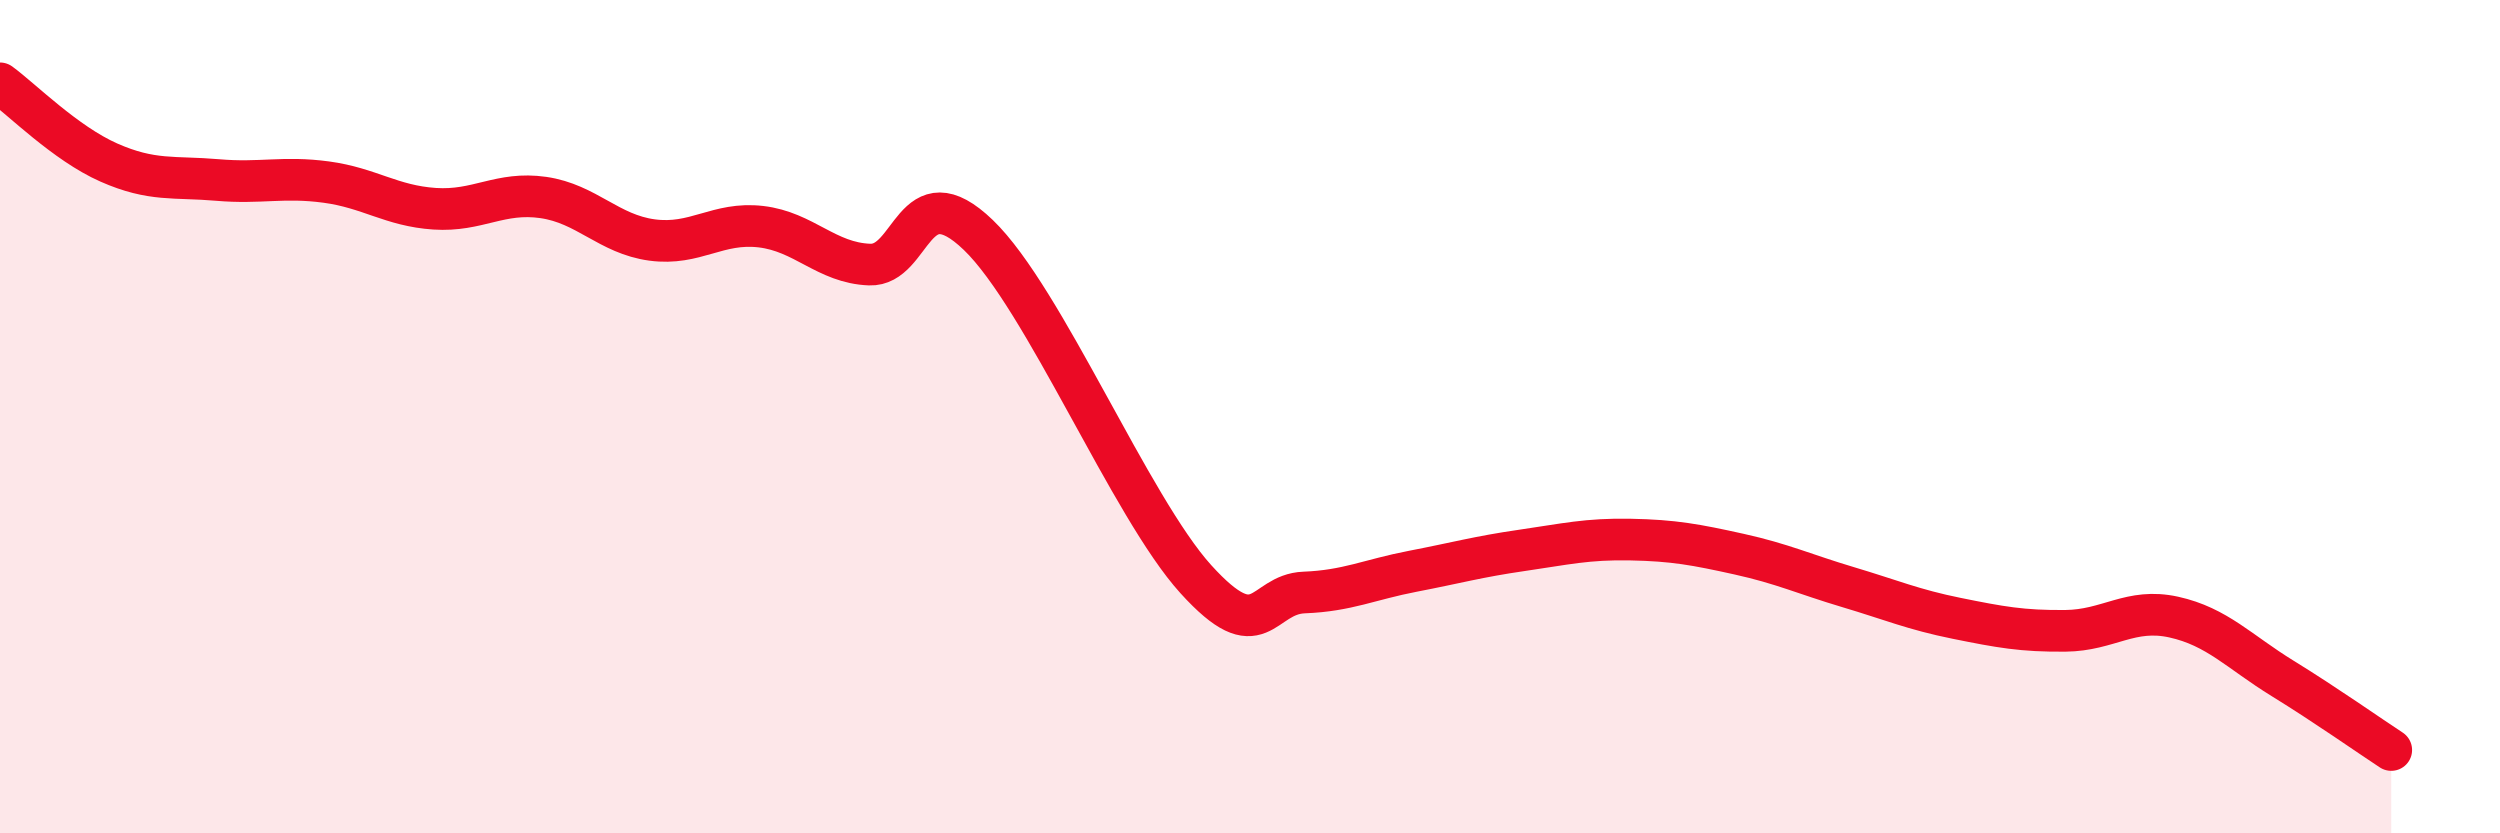
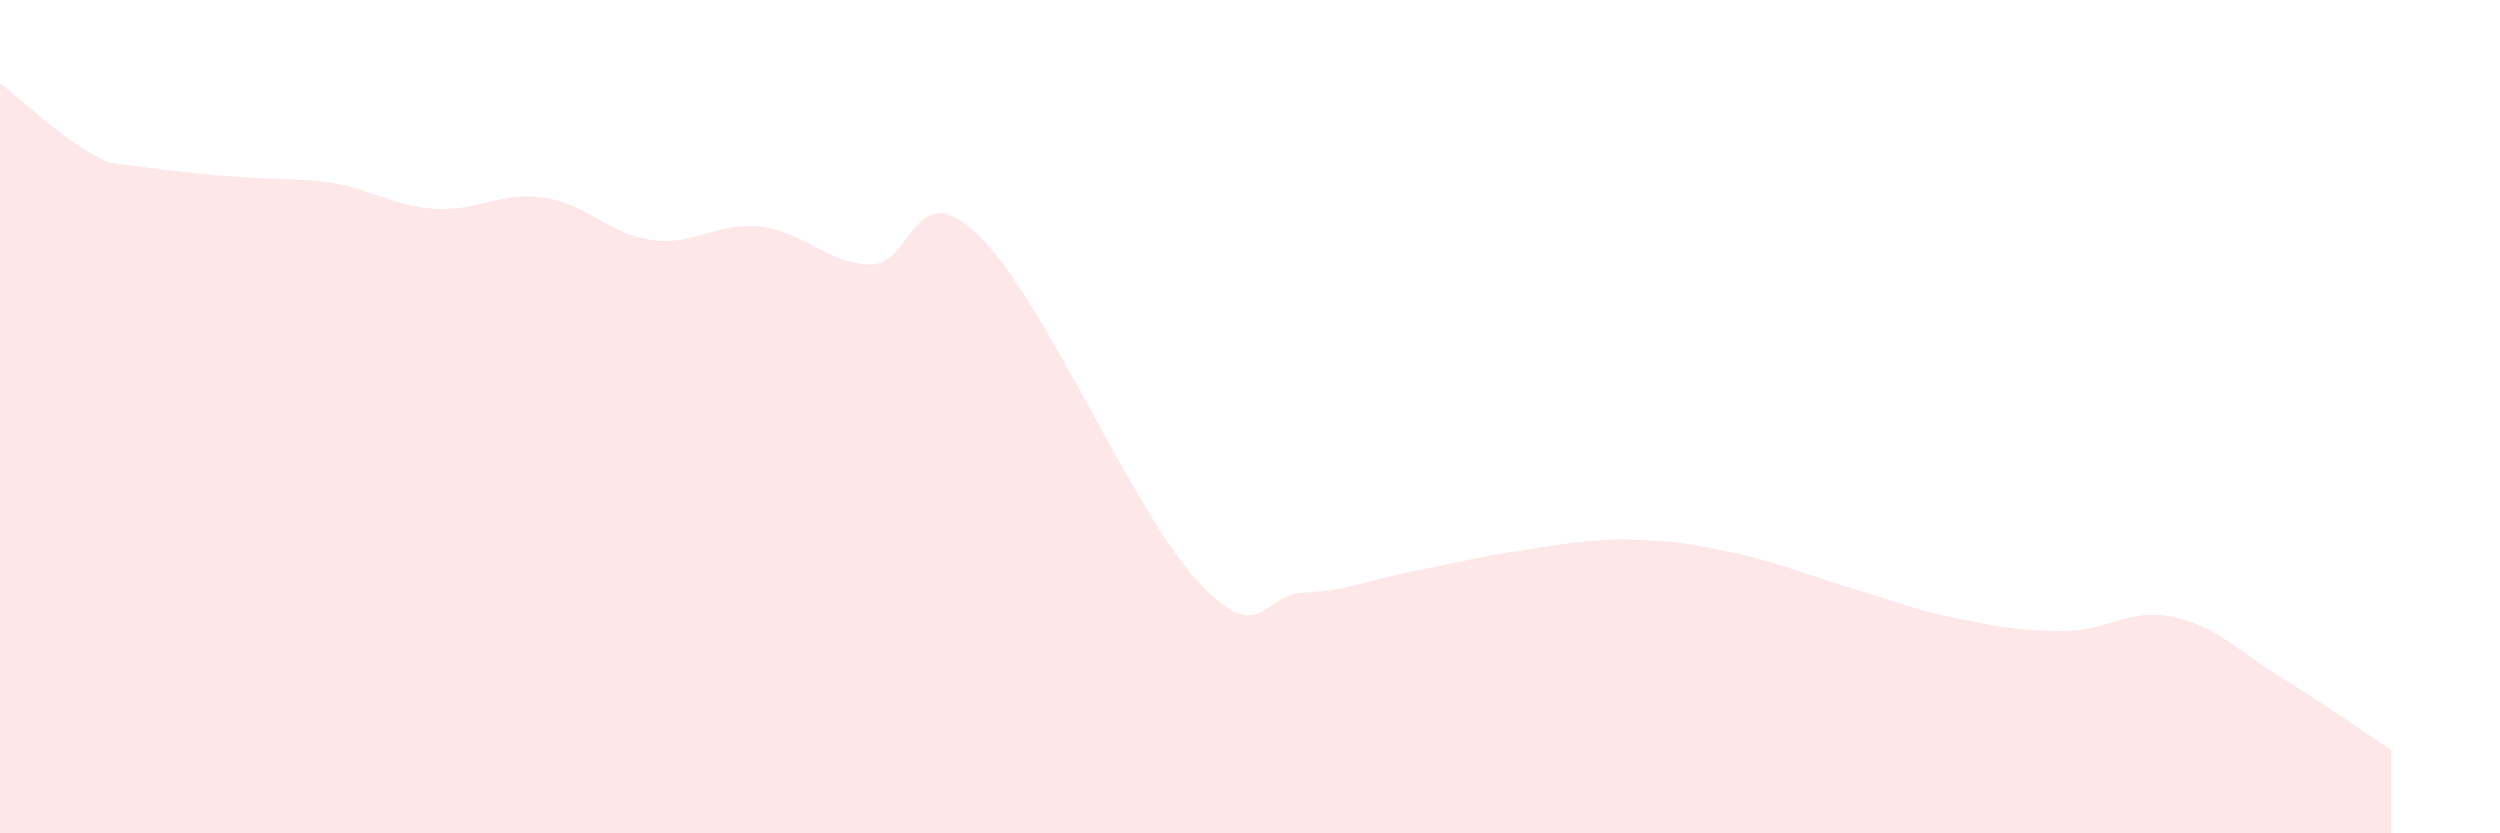
<svg xmlns="http://www.w3.org/2000/svg" width="60" height="20" viewBox="0 0 60 20">
-   <path d="M 0,2 C 0.52,2.38 1.57,3.44 2.61,3.9 C 3.65,4.36 4.18,4.23 5.22,4.32 C 6.26,4.41 6.79,4.23 7.83,4.37 C 8.87,4.51 9.39,4.94 10.43,5.01 C 11.47,5.08 12,4.59 13.04,4.74 C 14.08,4.89 14.61,5.62 15.65,5.76 C 16.69,5.9 17.22,5.32 18.26,5.44 C 19.3,5.56 19.83,6.31 20.87,6.35 C 21.91,6.39 21.91,4.13 23.48,5.64 C 25.05,7.15 27.14,12.18 28.7,13.9 C 30.26,15.62 30.26,14.26 31.3,14.22 C 32.34,14.18 32.87,13.91 33.91,13.71 C 34.95,13.51 35.48,13.36 36.52,13.21 C 37.56,13.06 38.09,12.93 39.13,12.95 C 40.17,12.97 40.7,13.07 41.74,13.3 C 42.78,13.53 43.31,13.78 44.35,14.09 C 45.39,14.4 45.92,14.63 46.96,14.84 C 48,15.05 48.53,15.15 49.57,15.14 C 50.61,15.13 51.13,14.58 52.17,14.81 C 53.21,15.04 53.74,15.64 54.78,16.28 C 55.82,16.92 56.87,17.66 57.39,18L57.39 20L0 20Z" fill="#EB0A25" opacity="0.1" stroke-linecap="round" stroke-linejoin="round" />
-   <path d="M 0,2 C 0.52,2.38 1.57,3.44 2.61,3.9 C 3.65,4.36 4.18,4.23 5.22,4.32 C 6.26,4.41 6.79,4.23 7.83,4.37 C 8.87,4.51 9.39,4.94 10.43,5.01 C 11.47,5.08 12,4.59 13.04,4.74 C 14.08,4.89 14.61,5.62 15.65,5.76 C 16.69,5.9 17.22,5.32 18.26,5.44 C 19.3,5.56 19.83,6.31 20.87,6.35 C 21.91,6.39 21.91,4.13 23.48,5.64 C 25.05,7.15 27.14,12.18 28.7,13.9 C 30.26,15.62 30.26,14.26 31.3,14.22 C 32.34,14.18 32.87,13.91 33.91,13.71 C 34.95,13.51 35.48,13.36 36.52,13.21 C 37.56,13.06 38.09,12.93 39.13,12.95 C 40.17,12.97 40.7,13.07 41.74,13.3 C 42.78,13.53 43.31,13.78 44.35,14.09 C 45.39,14.4 45.92,14.63 46.96,14.84 C 48,15.05 48.53,15.15 49.57,15.14 C 50.61,15.13 51.13,14.58 52.17,14.81 C 53.21,15.04 53.74,15.64 54.78,16.28 C 55.82,16.92 56.87,17.66 57.39,18" stroke="#EB0A25" stroke-width="1" fill="none" stroke-linecap="round" stroke-linejoin="round" />
+   <path d="M 0,2 C 0.52,2.38 1.57,3.44 2.61,3.9 C 6.26,4.41 6.79,4.23 7.83,4.37 C 8.87,4.51 9.39,4.94 10.43,5.01 C 11.47,5.08 12,4.59 13.04,4.74 C 14.08,4.89 14.61,5.62 15.65,5.76 C 16.69,5.9 17.22,5.32 18.26,5.44 C 19.3,5.56 19.83,6.31 20.87,6.35 C 21.91,6.39 21.91,4.13 23.48,5.64 C 25.05,7.15 27.14,12.18 28.7,13.9 C 30.26,15.62 30.26,14.26 31.3,14.22 C 32.34,14.18 32.87,13.91 33.91,13.71 C 34.95,13.51 35.48,13.36 36.52,13.21 C 37.56,13.06 38.09,12.93 39.13,12.95 C 40.17,12.97 40.7,13.07 41.74,13.3 C 42.78,13.53 43.31,13.78 44.35,14.09 C 45.39,14.4 45.92,14.63 46.96,14.84 C 48,15.05 48.53,15.15 49.57,15.14 C 50.61,15.13 51.13,14.58 52.17,14.81 C 53.21,15.04 53.74,15.64 54.78,16.28 C 55.82,16.92 56.87,17.66 57.39,18L57.39 20L0 20Z" fill="#EB0A25" opacity="0.1" stroke-linecap="round" stroke-linejoin="round" />
</svg>